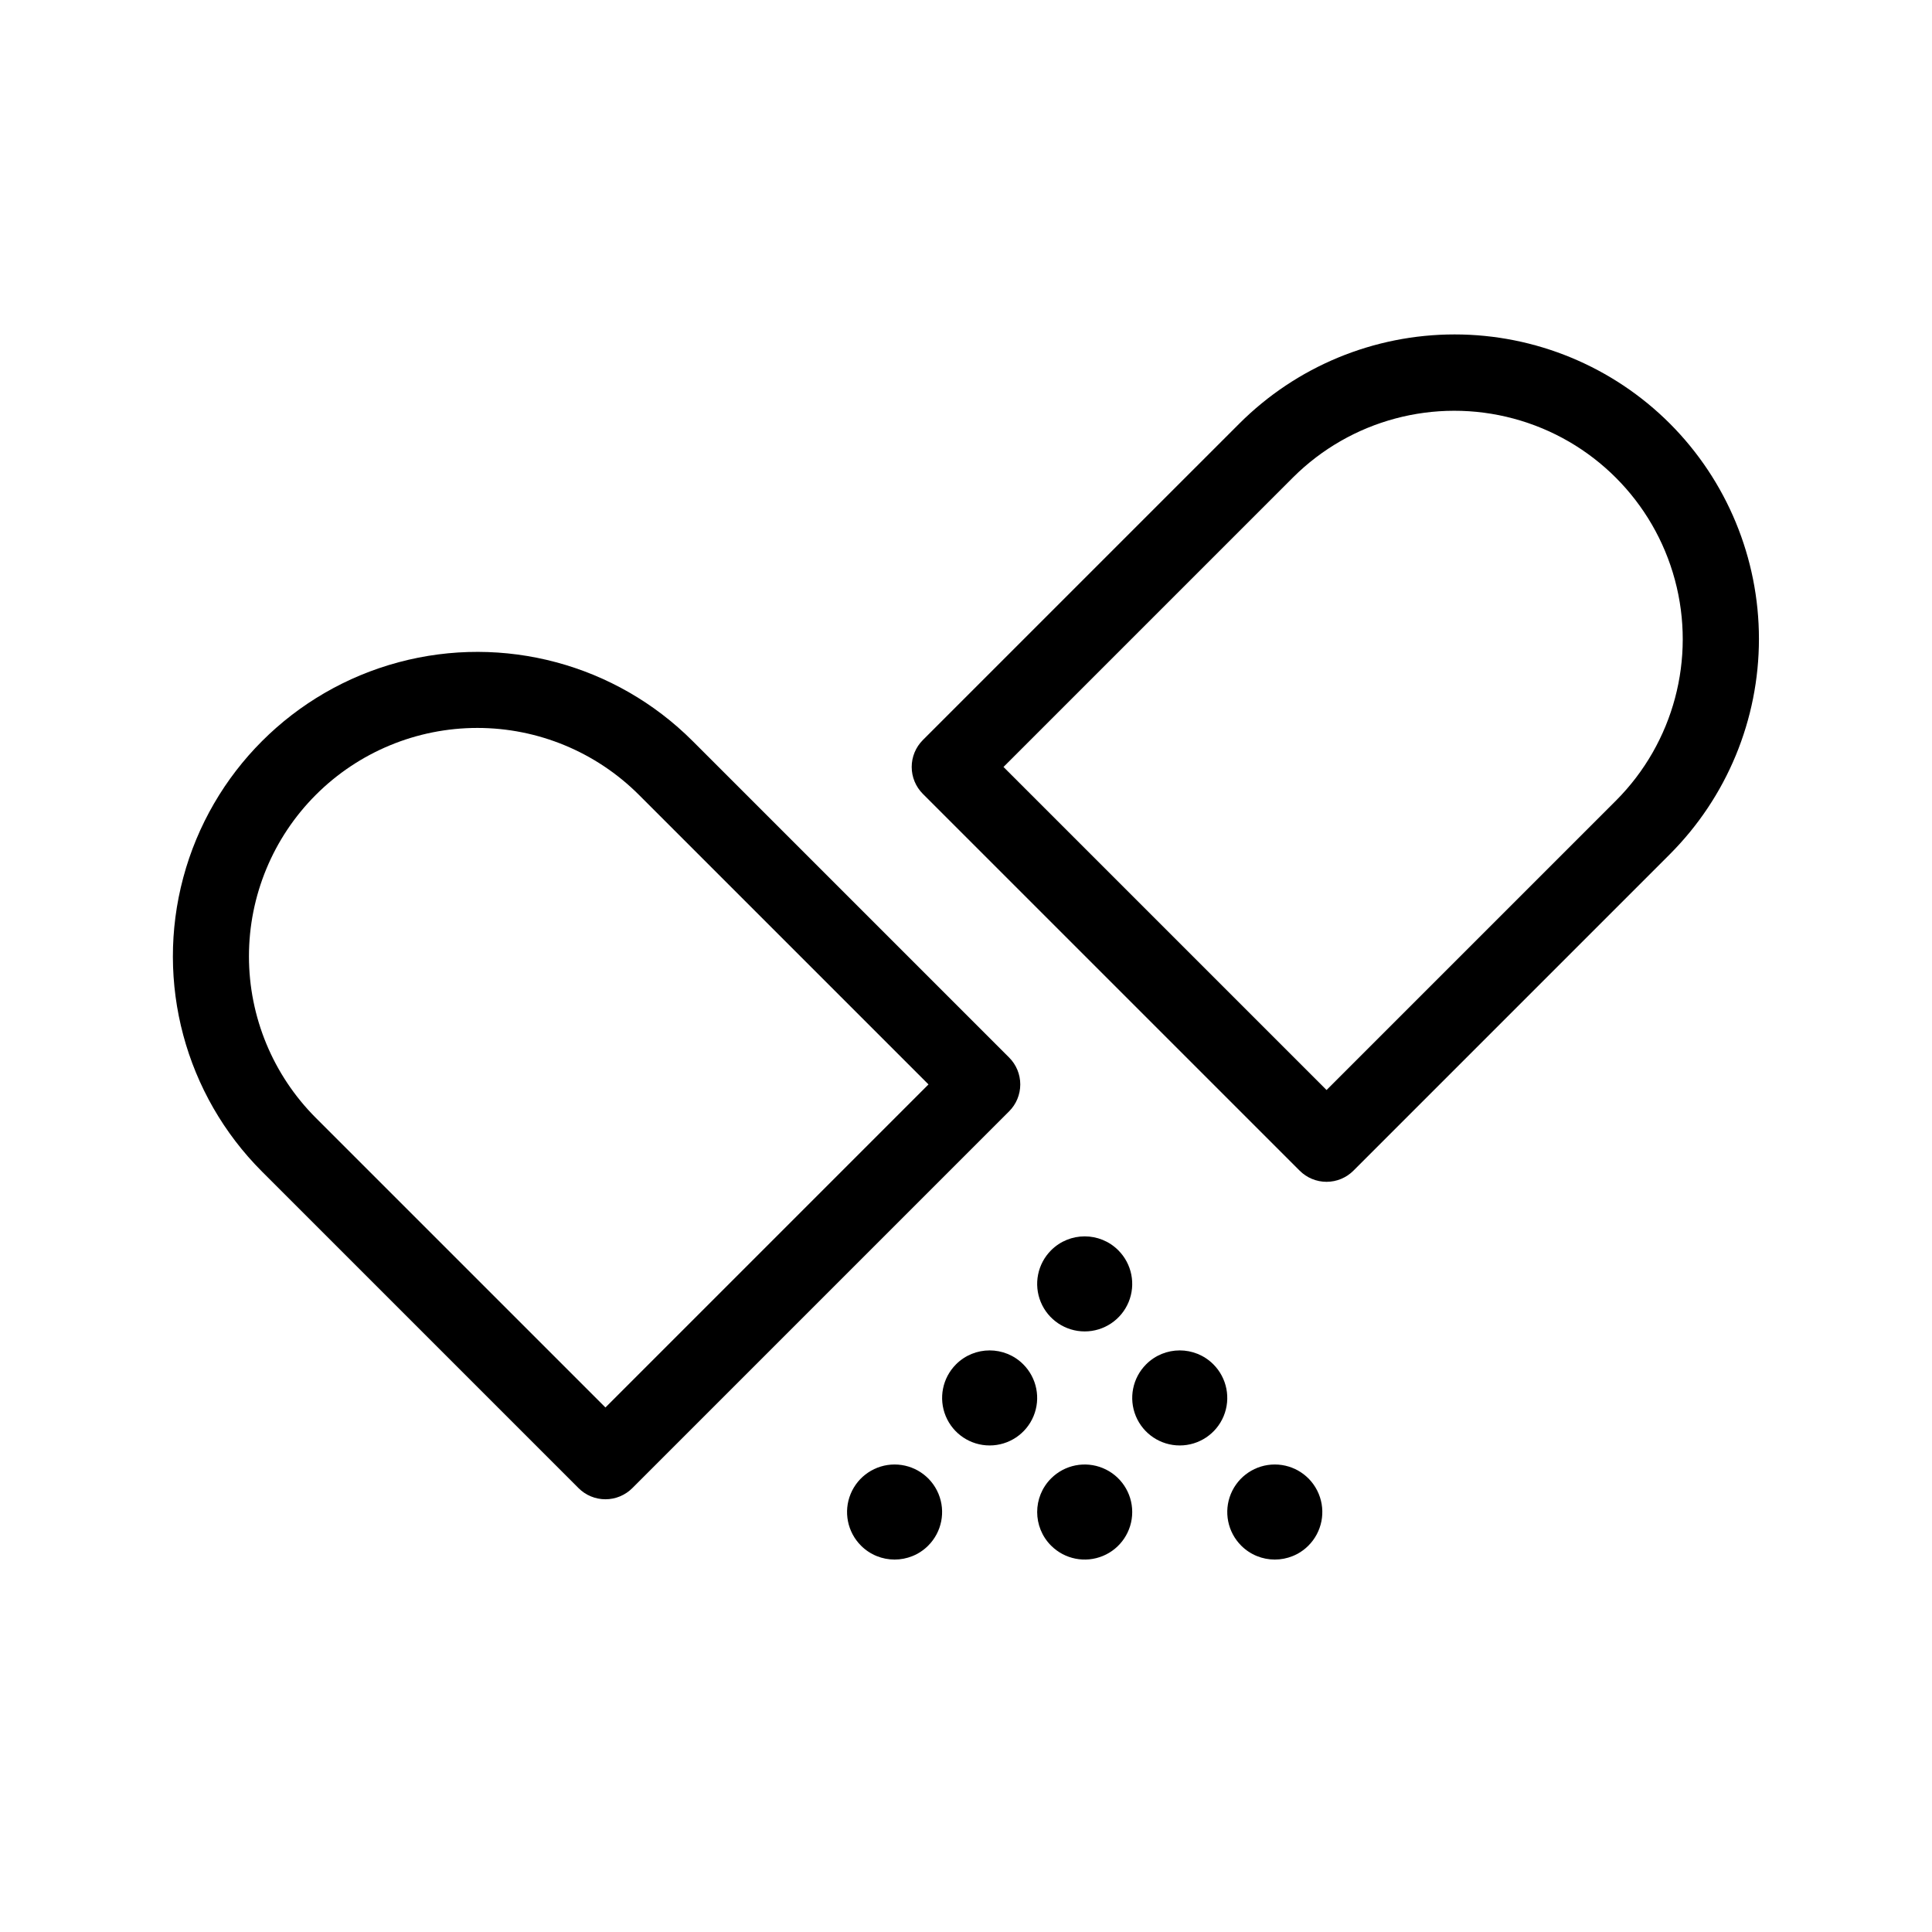
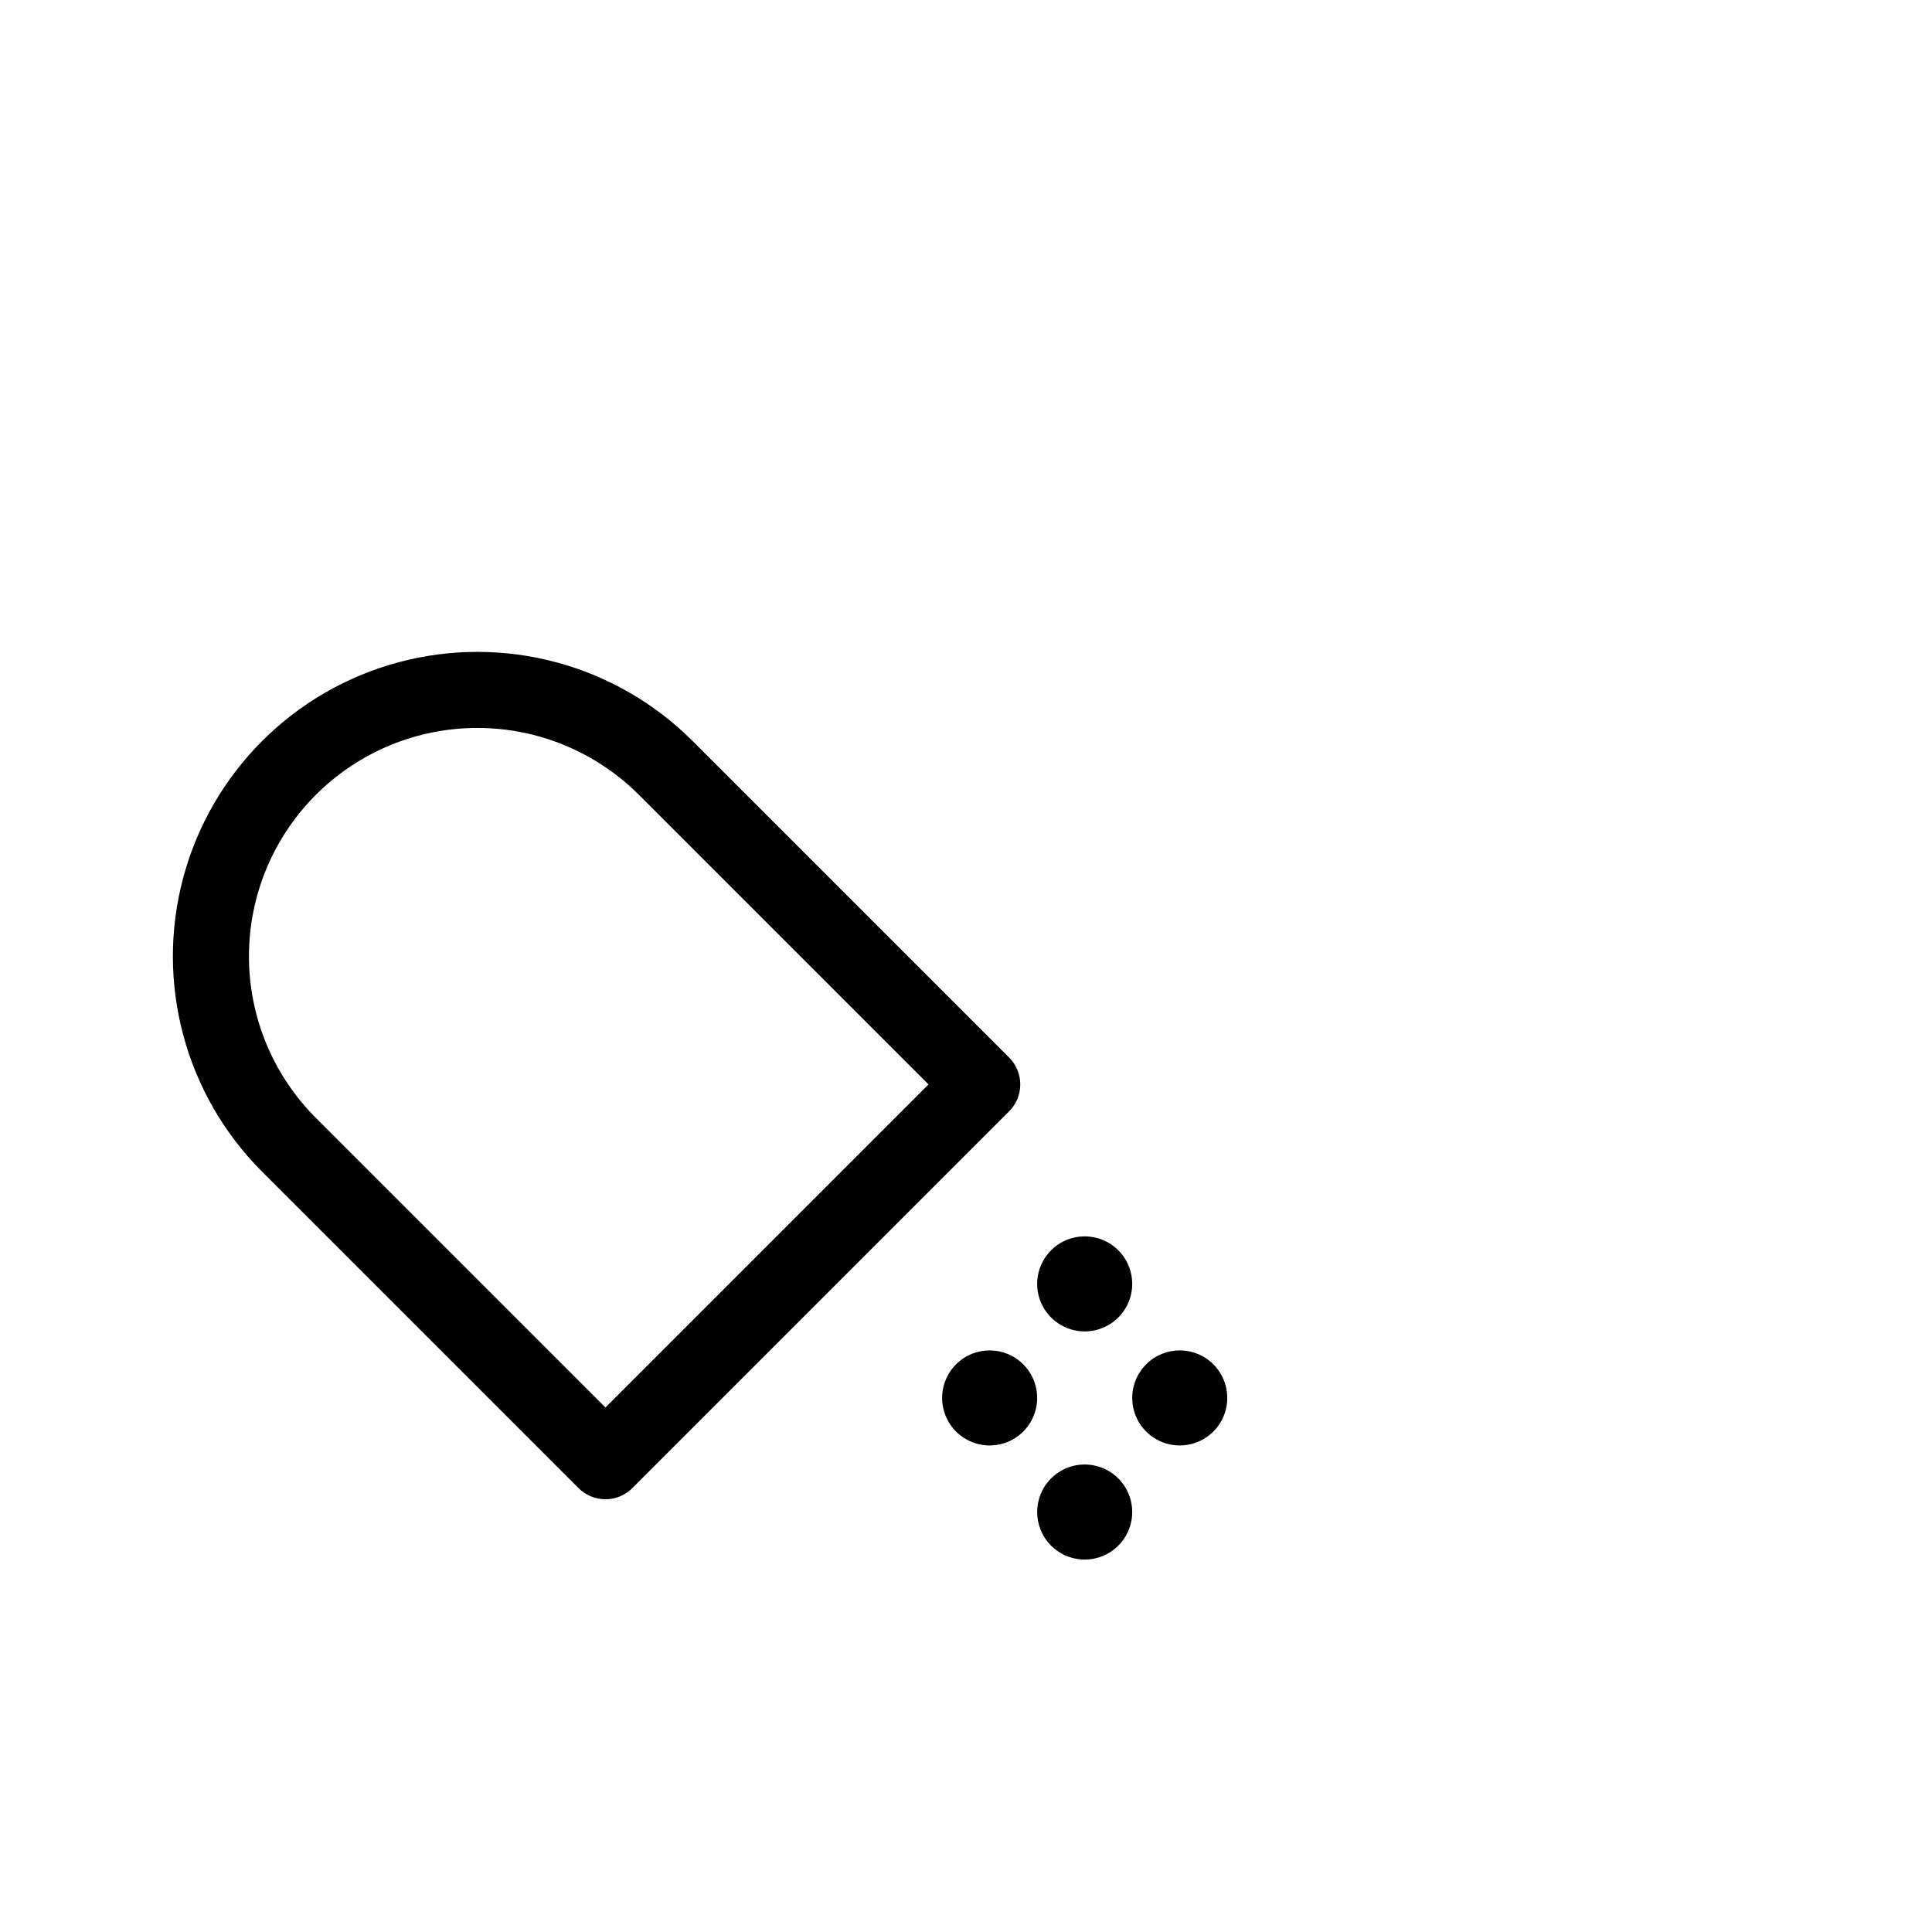
<svg xmlns="http://www.w3.org/2000/svg" fill="#000000" width="800px" height="800px" version="1.1" viewBox="144 144 512 512">
  <g>
-     <path d="m389.98 553.61c3.606-3.606 4.68-9.02 2.731-13.727-1.949-4.707-6.539-7.777-11.637-7.777-5.094 0-9.684 3.07-11.637 7.777-1.949 4.707-0.871 10.121 2.731 13.727 4.922 4.918 12.895 4.918 17.812 0z" />
    <path d="m422.55 553.61c3.602 3.602 9.02 4.68 13.727 2.731 4.707-1.949 7.773-6.543 7.773-11.637s-3.066-9.688-7.773-11.637c-4.707-1.949-10.125-0.875-13.727 2.731-4.918 4.918-4.918 12.891 0 17.812z" />
    <path d="m422.55 475.34c-3.602 3.602-4.68 9.02-2.731 13.727 1.949 4.703 6.543 7.773 11.637 7.773s9.688-3.07 11.637-7.773c1.949-4.707 0.871-10.125-2.731-13.727-4.918-4.922-12.895-4.922-17.812 0z" />
    <path d="m397.36 505.56c-3.602 3.602-4.68 9.02-2.731 13.727 1.949 4.707 6.543 7.773 11.637 7.773s9.688-3.066 11.637-7.773c1.949-4.707 0.871-10.125-2.731-13.727-4.918-4.918-12.895-4.918-17.812 0z" />
    <path d="m447.74 505.56c-3.602 3.602-4.68 9.02-2.731 13.727 1.949 4.707 6.543 7.773 11.637 7.773s9.688-3.066 11.637-7.773c1.949-4.707 0.871-10.125-2.731-13.727-4.922-4.918-12.895-4.918-17.812 0z" />
-     <path d="m490.74 553.61c3.606-3.606 4.68-9.02 2.731-13.727-1.949-4.707-6.539-7.777-11.637-7.777-5.094 0-9.684 3.07-11.637 7.777-1.949 4.707-0.871 10.121 2.731 13.727 4.922 4.918 12.895 4.918 17.812 0z" />
-     <path d="m586.54 256.26c-15.133-15.133-35.656-23.633-57.055-23.633-21.398 0-41.922 8.5-57.055 23.633l-83.871 83.867c-1.887 1.891-2.949 4.453-2.949 7.125s1.062 5.234 2.949 7.125l99.867 99.863c1.887 1.891 4.449 2.953 7.121 2.953 2.676 0 5.238-1.062 7.125-2.953l83.867-83.871c15.109-15.141 23.598-35.66 23.598-57.055 0-21.391-8.488-41.91-23.598-57.055zm-14.246 99.863-76.746 76.742-85.613-85.613 76.746-76.742c15.301-15.246 37.566-21.184 58.43-15.578 20.859 5.602 37.156 21.898 42.758 42.758 5.606 20.863-0.332 43.129-15.574 58.434z" />
    <path d="m297.32 538.37c1.891 1.891 4.453 2.953 7.125 2.953 2.672 0 5.234-1.062 7.125-2.953l99.863-99.863c1.891-1.887 2.949-4.449 2.949-7.125 0-2.672-1.059-5.234-2.949-7.121l-83.871-83.871c-20.383-20.383-50.094-28.344-77.938-20.883-27.844 7.461-49.594 29.211-57.055 57.055-7.461 27.844 0.5 57.555 20.883 77.938zm-69.617-183.73c11.352-11.352 26.75-17.73 42.805-17.73 16.055 0 31.453 6.379 42.809 17.73l76.742 76.742-85.613 85.613-76.742-76.742c-11.352-11.355-17.73-26.754-17.73-42.809 0-16.055 6.379-31.453 17.73-42.805z" />
  </g>
</svg>